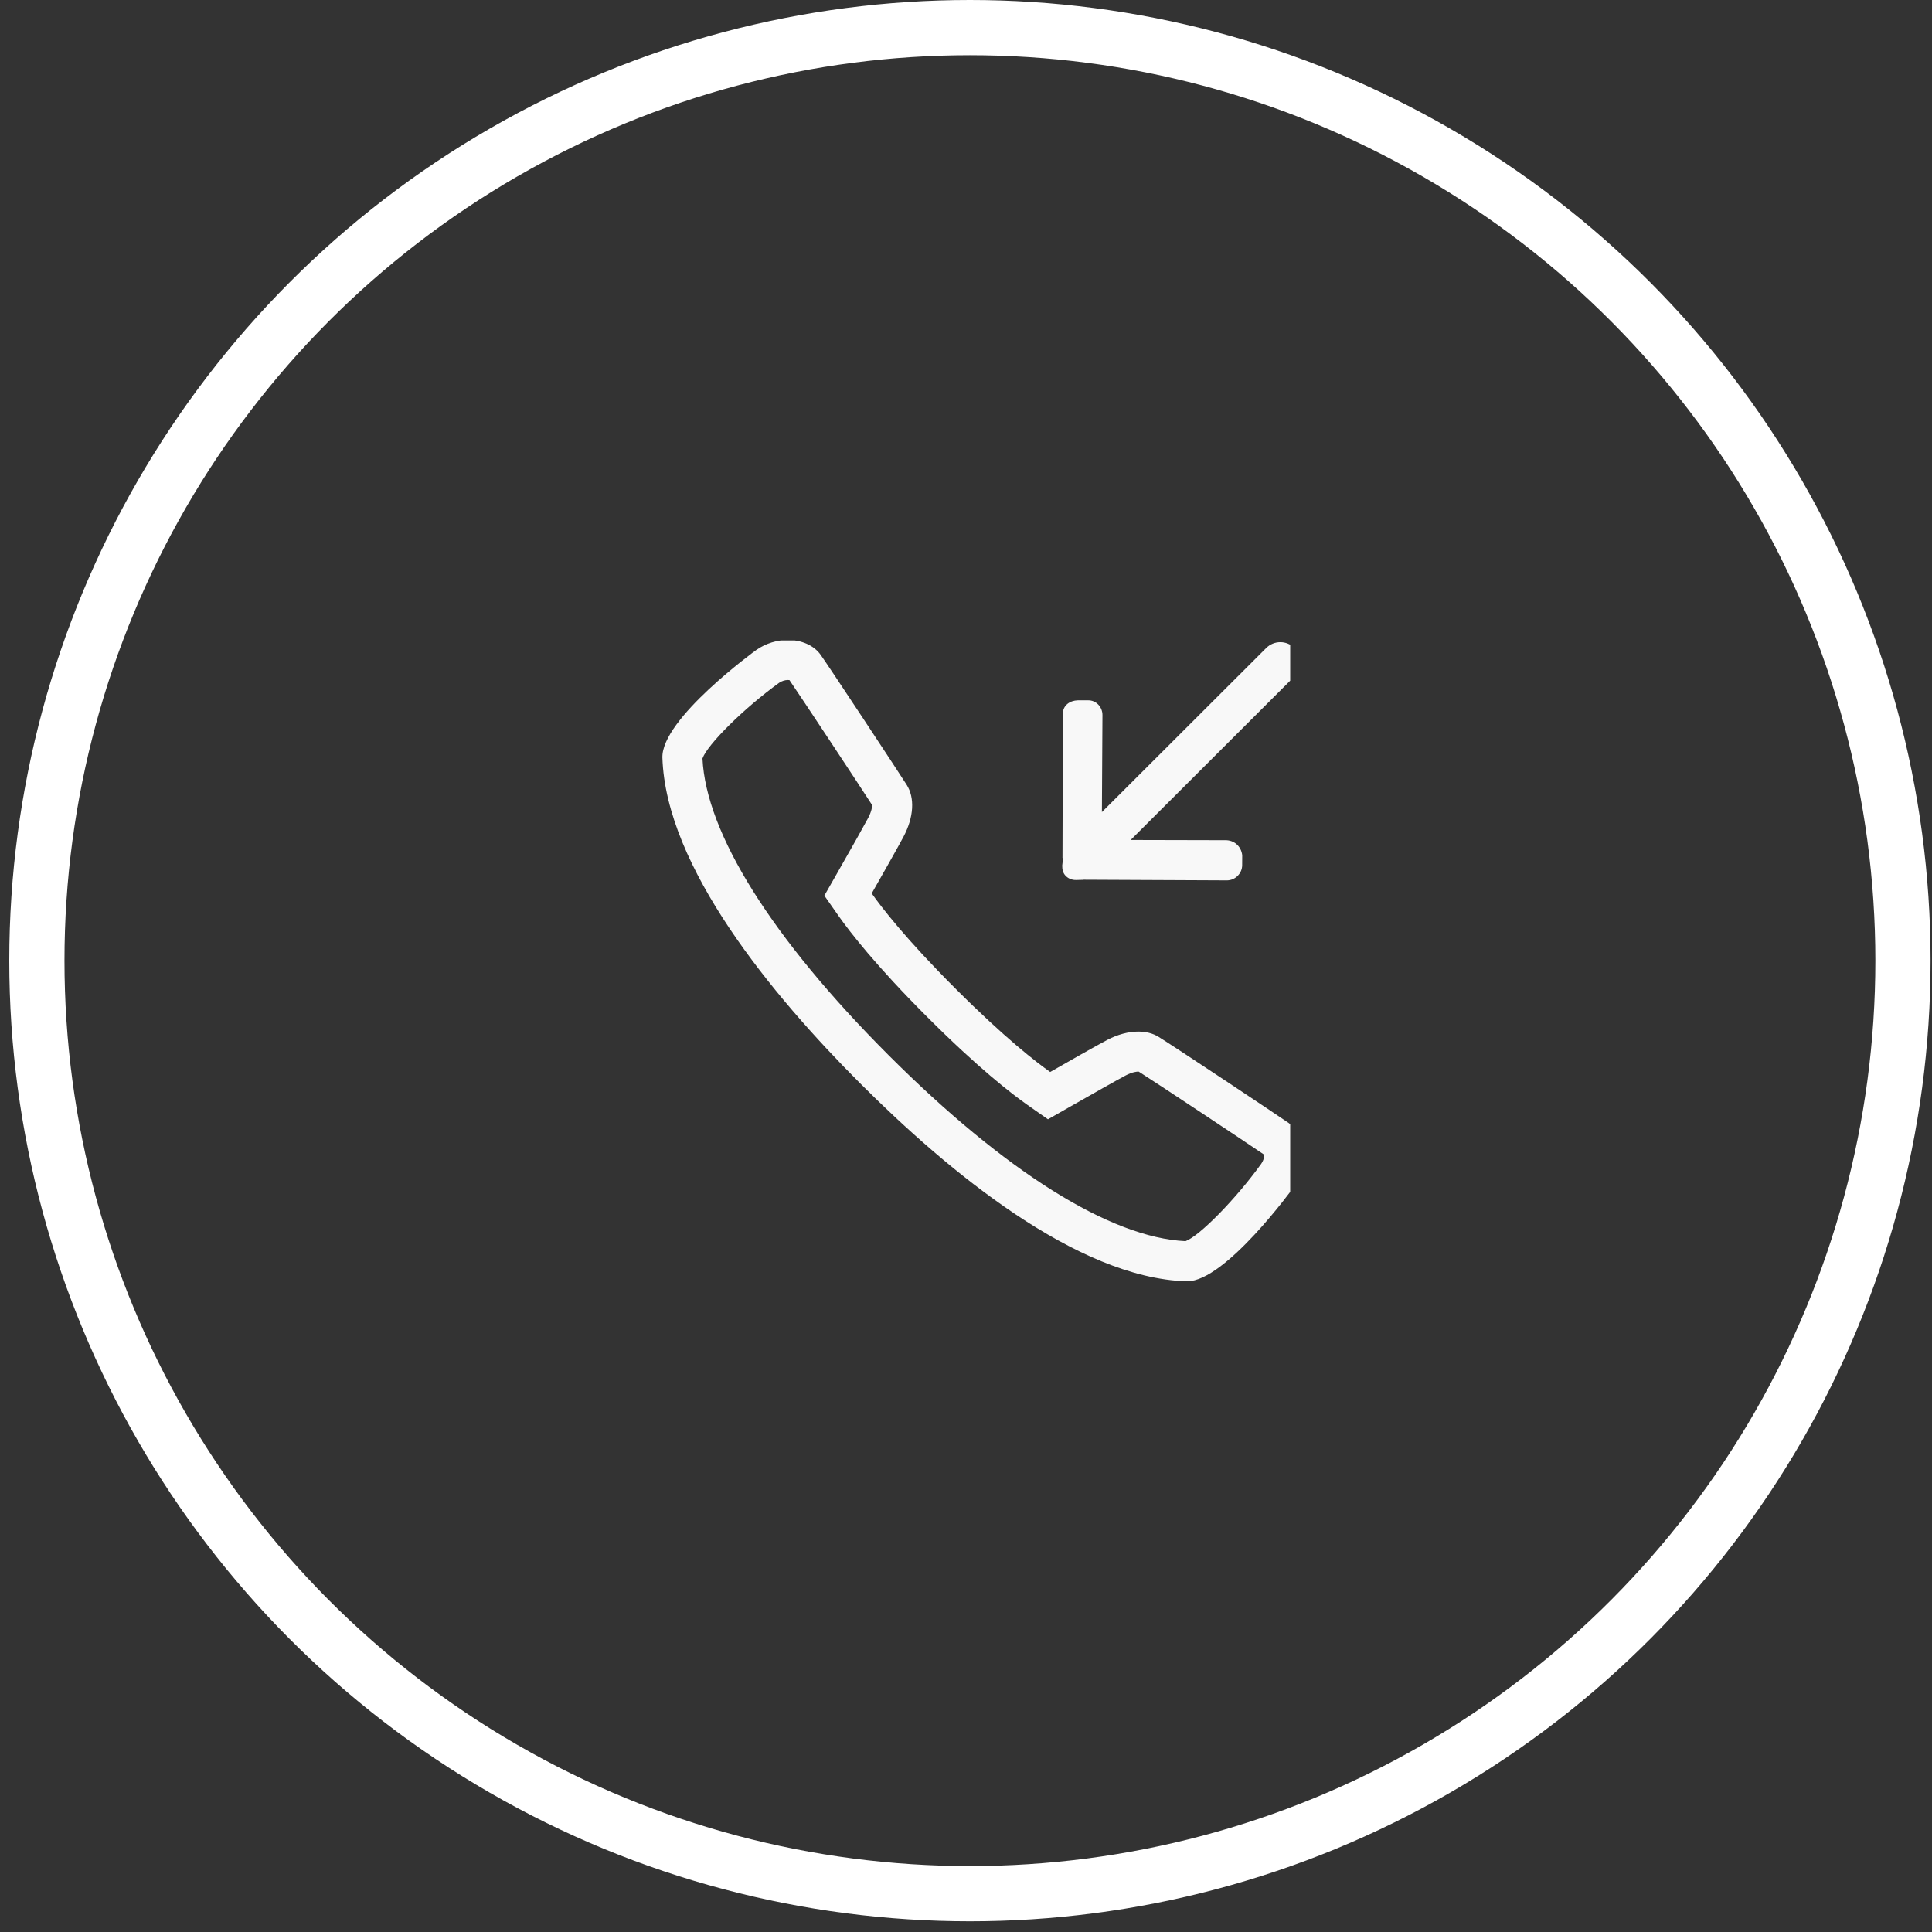
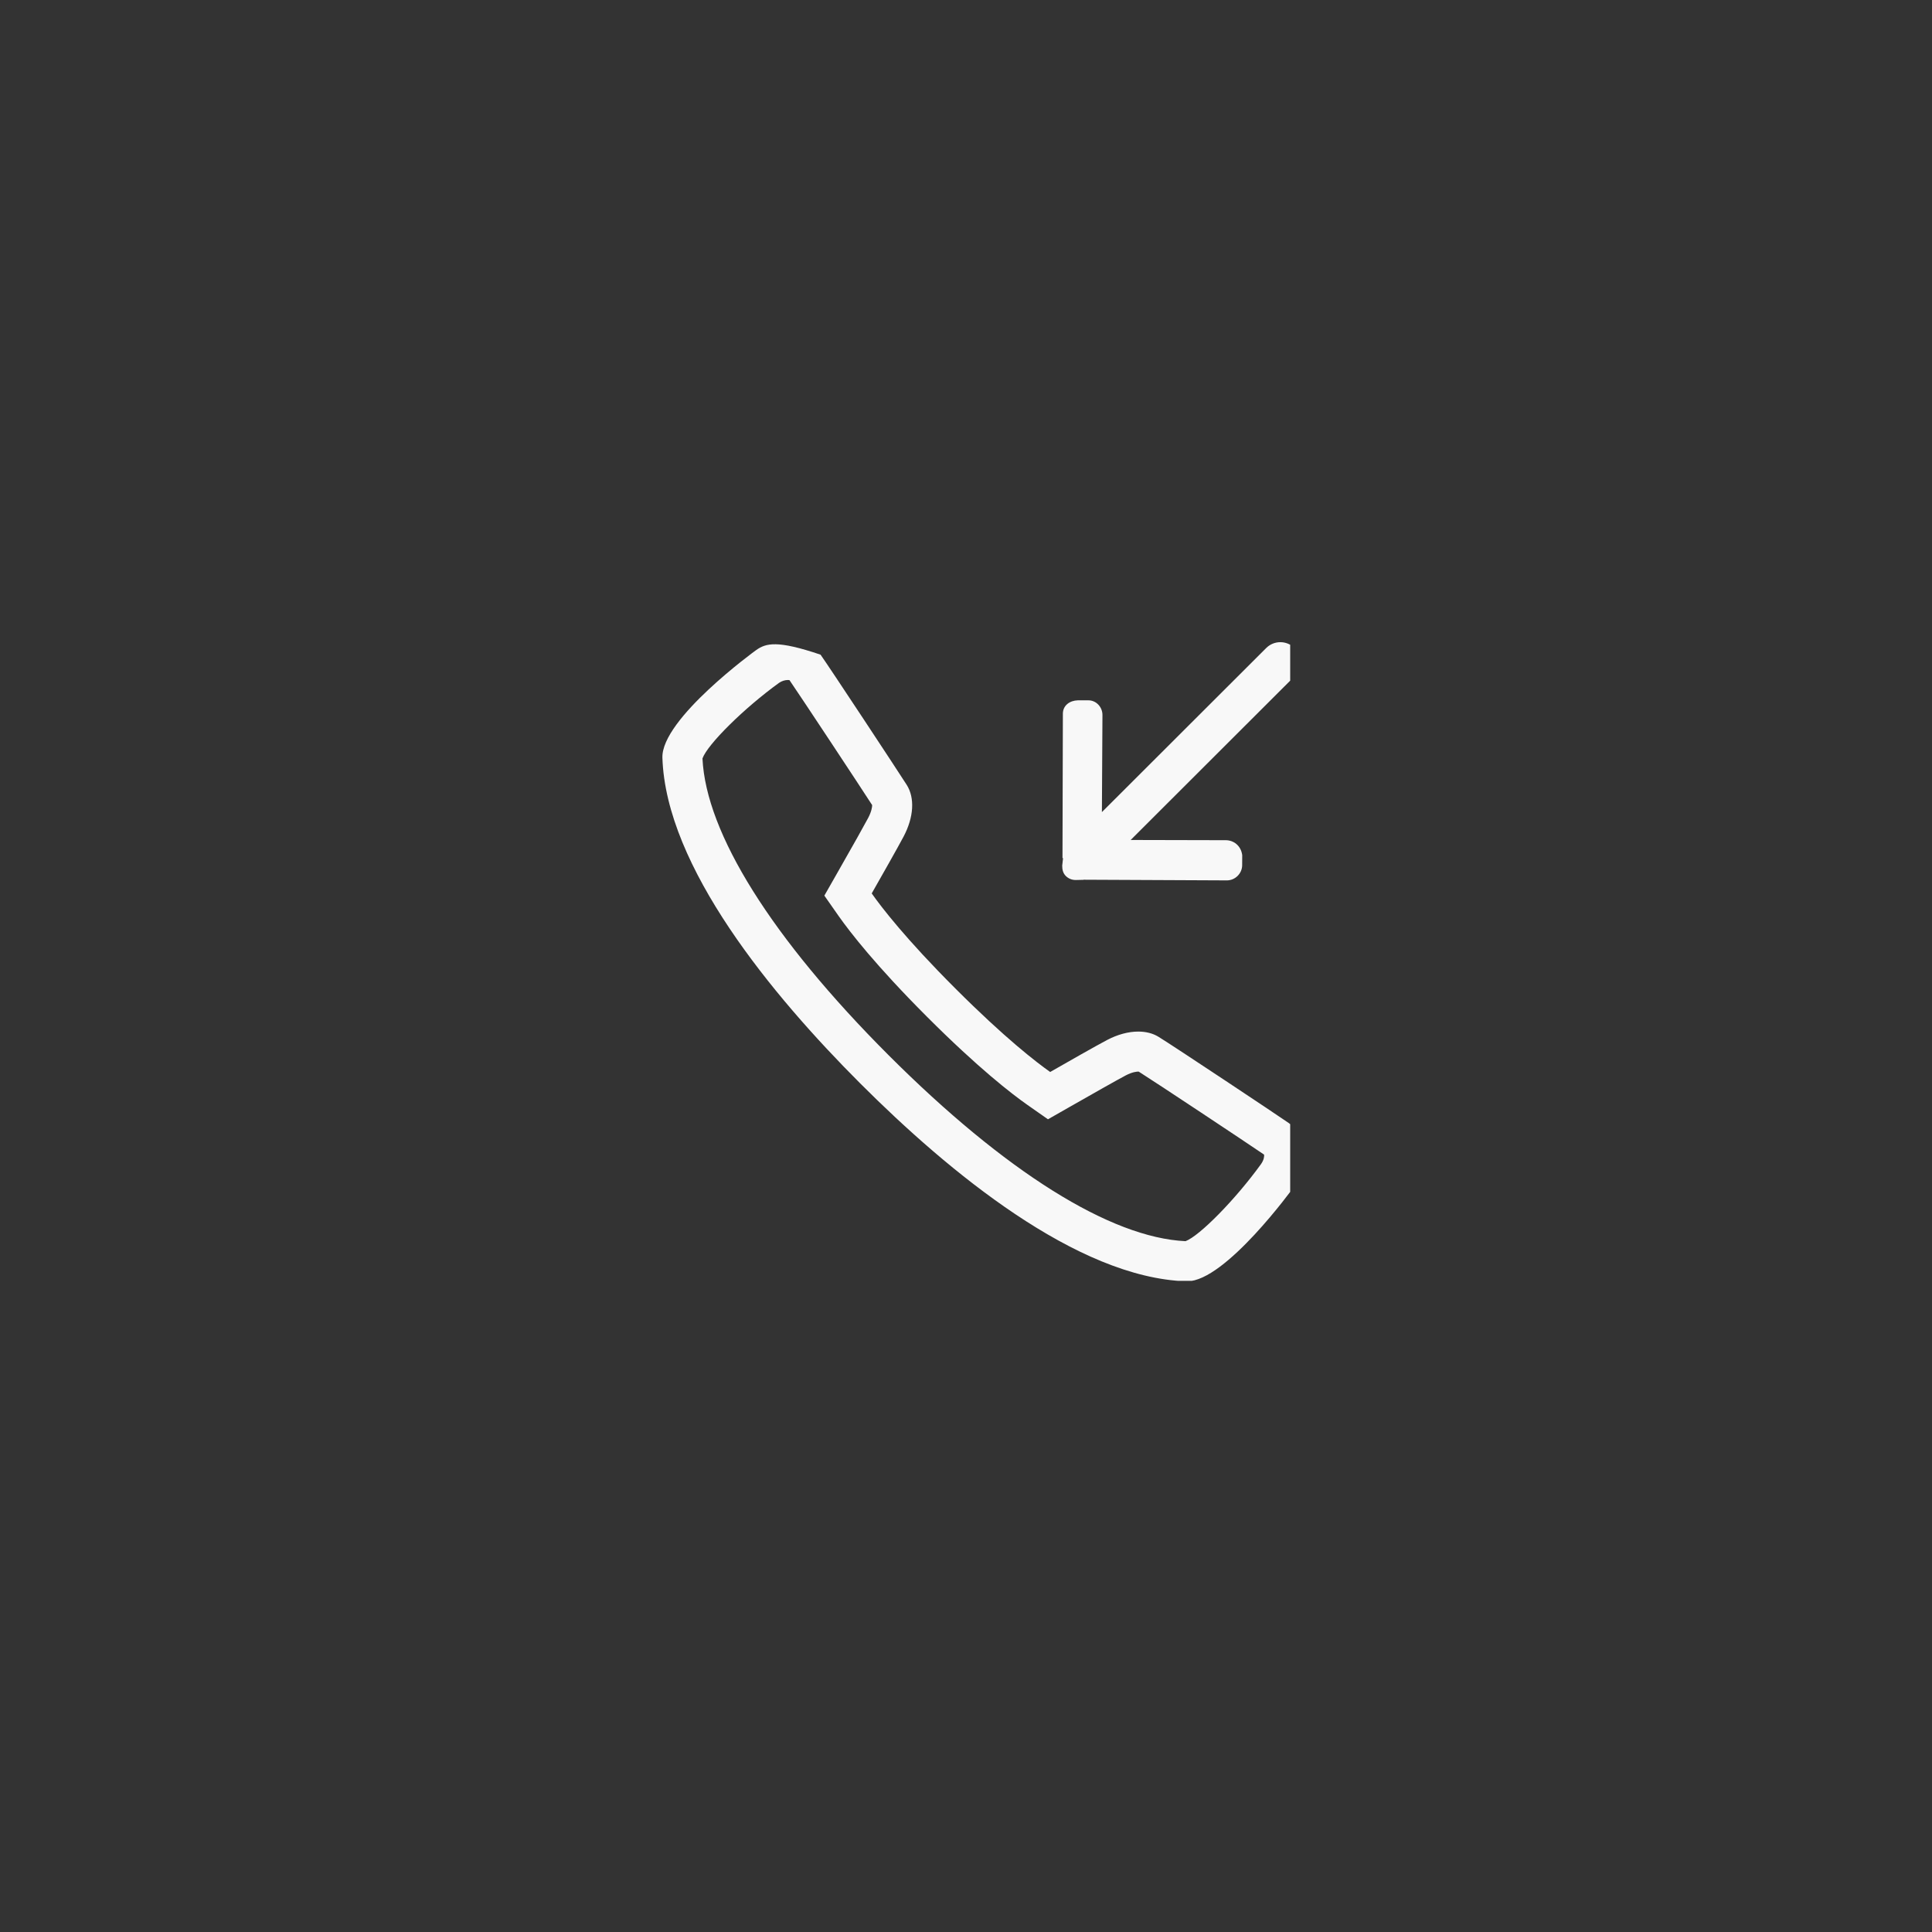
<svg xmlns="http://www.w3.org/2000/svg" width="35" height="35" viewBox="0 0 35 35" fill="none">
  <rect x="0" y="0" width="35" height="35" fill="#333333" stroke="none" />
-   <circle cx="17.571" cy="17.403" r="16.903" stroke="white" />
  <g clip-path="url(#clip0_1234_4475)">
-     <path d="M23.346 20.344C23.168 20.219 21.227 18.928 20.988 18.783C20.885 18.719 20.758 18.688 20.621 18.688C20.443 18.688 20.247 18.74 20.055 18.841C19.868 18.939 19.302 19.261 19.025 19.42C18.781 19.248 18.208 18.809 17.305 17.905C16.407 17.008 15.964 16.43 15.792 16.185C15.95 15.908 16.271 15.342 16.369 15.156C16.555 14.804 16.576 14.454 16.425 14.217C16.284 13.994 14.998 12.044 14.865 11.86C14.74 11.687 14.516 11.594 14.273 11.594C14.081 11.594 13.877 11.652 13.701 11.775C13.684 11.787 11.978 13.024 12 13.727C12.063 15.704 13.984 18.026 15.584 19.627C17.183 21.227 19.506 23.148 21.49 23.212H21.507C22.201 23.212 23.422 21.527 23.434 21.51C23.755 21.052 23.638 20.549 23.346 20.344ZM22.845 21.088C22.385 21.725 21.732 22.39 21.477 22.485C20.117 22.422 18.208 21.226 16.096 19.114C13.984 17.001 12.789 15.095 12.726 13.74C12.818 13.483 13.483 12.826 14.114 12.37C14.161 12.338 14.219 12.319 14.273 12.319C14.285 12.319 14.295 12.32 14.302 12.321C14.506 12.618 15.601 14.275 15.8 14.585C15.8 14.617 15.79 14.7 15.727 14.819C15.661 14.944 15.455 15.312 15.162 15.825L14.934 16.225L15.198 16.602C15.396 16.882 15.865 17.491 16.792 18.418C17.722 19.349 18.329 19.817 18.608 20.013L18.985 20.277L19.385 20.049C19.772 19.828 20.24 19.563 20.392 19.483C20.515 19.418 20.598 19.413 20.621 19.413C20.624 19.413 20.627 19.413 20.63 19.414C20.907 19.588 22.601 20.712 22.9 20.917C22.904 20.946 22.9 21.009 22.845 21.088ZM19.307 15.868C19.353 15.915 19.419 15.944 19.492 15.942L19.625 15.939C19.628 15.939 19.629 15.938 19.632 15.937L22.233 15.949C22.379 15.945 22.5 15.824 22.503 15.678L22.504 15.492C22.482 15.319 22.346 15.218 22.199 15.221L20.483 15.217L23.451 12.253C23.592 12.111 23.592 11.882 23.451 11.74C23.309 11.598 23.08 11.598 22.938 11.74L19.962 14.712L19.972 12.958C19.975 12.811 19.859 12.684 19.712 12.687L19.526 12.687C19.38 12.691 19.258 12.778 19.255 12.925L19.248 15.542C19.248 15.544 19.258 15.546 19.258 15.549L19.243 15.681C19.242 15.755 19.259 15.82 19.307 15.868Z" fill="#F8F8F8" />
+     <path d="M23.346 20.344C23.168 20.219 21.227 18.928 20.988 18.783C20.885 18.719 20.758 18.688 20.621 18.688C20.443 18.688 20.247 18.74 20.055 18.841C19.868 18.939 19.302 19.261 19.025 19.42C18.781 19.248 18.208 18.809 17.305 17.905C16.407 17.008 15.964 16.43 15.792 16.185C15.95 15.908 16.271 15.342 16.369 15.156C16.555 14.804 16.576 14.454 16.425 14.217C16.284 13.994 14.998 12.044 14.865 11.86C14.081 11.594 13.877 11.652 13.701 11.775C13.684 11.787 11.978 13.024 12 13.727C12.063 15.704 13.984 18.026 15.584 19.627C17.183 21.227 19.506 23.148 21.49 23.212H21.507C22.201 23.212 23.422 21.527 23.434 21.51C23.755 21.052 23.638 20.549 23.346 20.344ZM22.845 21.088C22.385 21.725 21.732 22.39 21.477 22.485C20.117 22.422 18.208 21.226 16.096 19.114C13.984 17.001 12.789 15.095 12.726 13.74C12.818 13.483 13.483 12.826 14.114 12.37C14.161 12.338 14.219 12.319 14.273 12.319C14.285 12.319 14.295 12.32 14.302 12.321C14.506 12.618 15.601 14.275 15.8 14.585C15.8 14.617 15.79 14.7 15.727 14.819C15.661 14.944 15.455 15.312 15.162 15.825L14.934 16.225L15.198 16.602C15.396 16.882 15.865 17.491 16.792 18.418C17.722 19.349 18.329 19.817 18.608 20.013L18.985 20.277L19.385 20.049C19.772 19.828 20.24 19.563 20.392 19.483C20.515 19.418 20.598 19.413 20.621 19.413C20.624 19.413 20.627 19.413 20.63 19.414C20.907 19.588 22.601 20.712 22.9 20.917C22.904 20.946 22.9 21.009 22.845 21.088ZM19.307 15.868C19.353 15.915 19.419 15.944 19.492 15.942L19.625 15.939C19.628 15.939 19.629 15.938 19.632 15.937L22.233 15.949C22.379 15.945 22.5 15.824 22.503 15.678L22.504 15.492C22.482 15.319 22.346 15.218 22.199 15.221L20.483 15.217L23.451 12.253C23.592 12.111 23.592 11.882 23.451 11.74C23.309 11.598 23.08 11.598 22.938 11.74L19.962 14.712L19.972 12.958C19.975 12.811 19.859 12.684 19.712 12.687L19.526 12.687C19.38 12.691 19.258 12.778 19.255 12.925L19.248 15.542C19.248 15.544 19.258 15.546 19.258 15.549L19.243 15.681C19.242 15.755 19.259 15.82 19.307 15.868Z" fill="#F8F8F8" />
  </g>
  <defs>
    <clipPath id="clip0_1234_4475">
      <rect width="11.602" height="11.602" fill="white" transform="translate(11.771 11.602)" />
    </clipPath>
  </defs>
</svg>